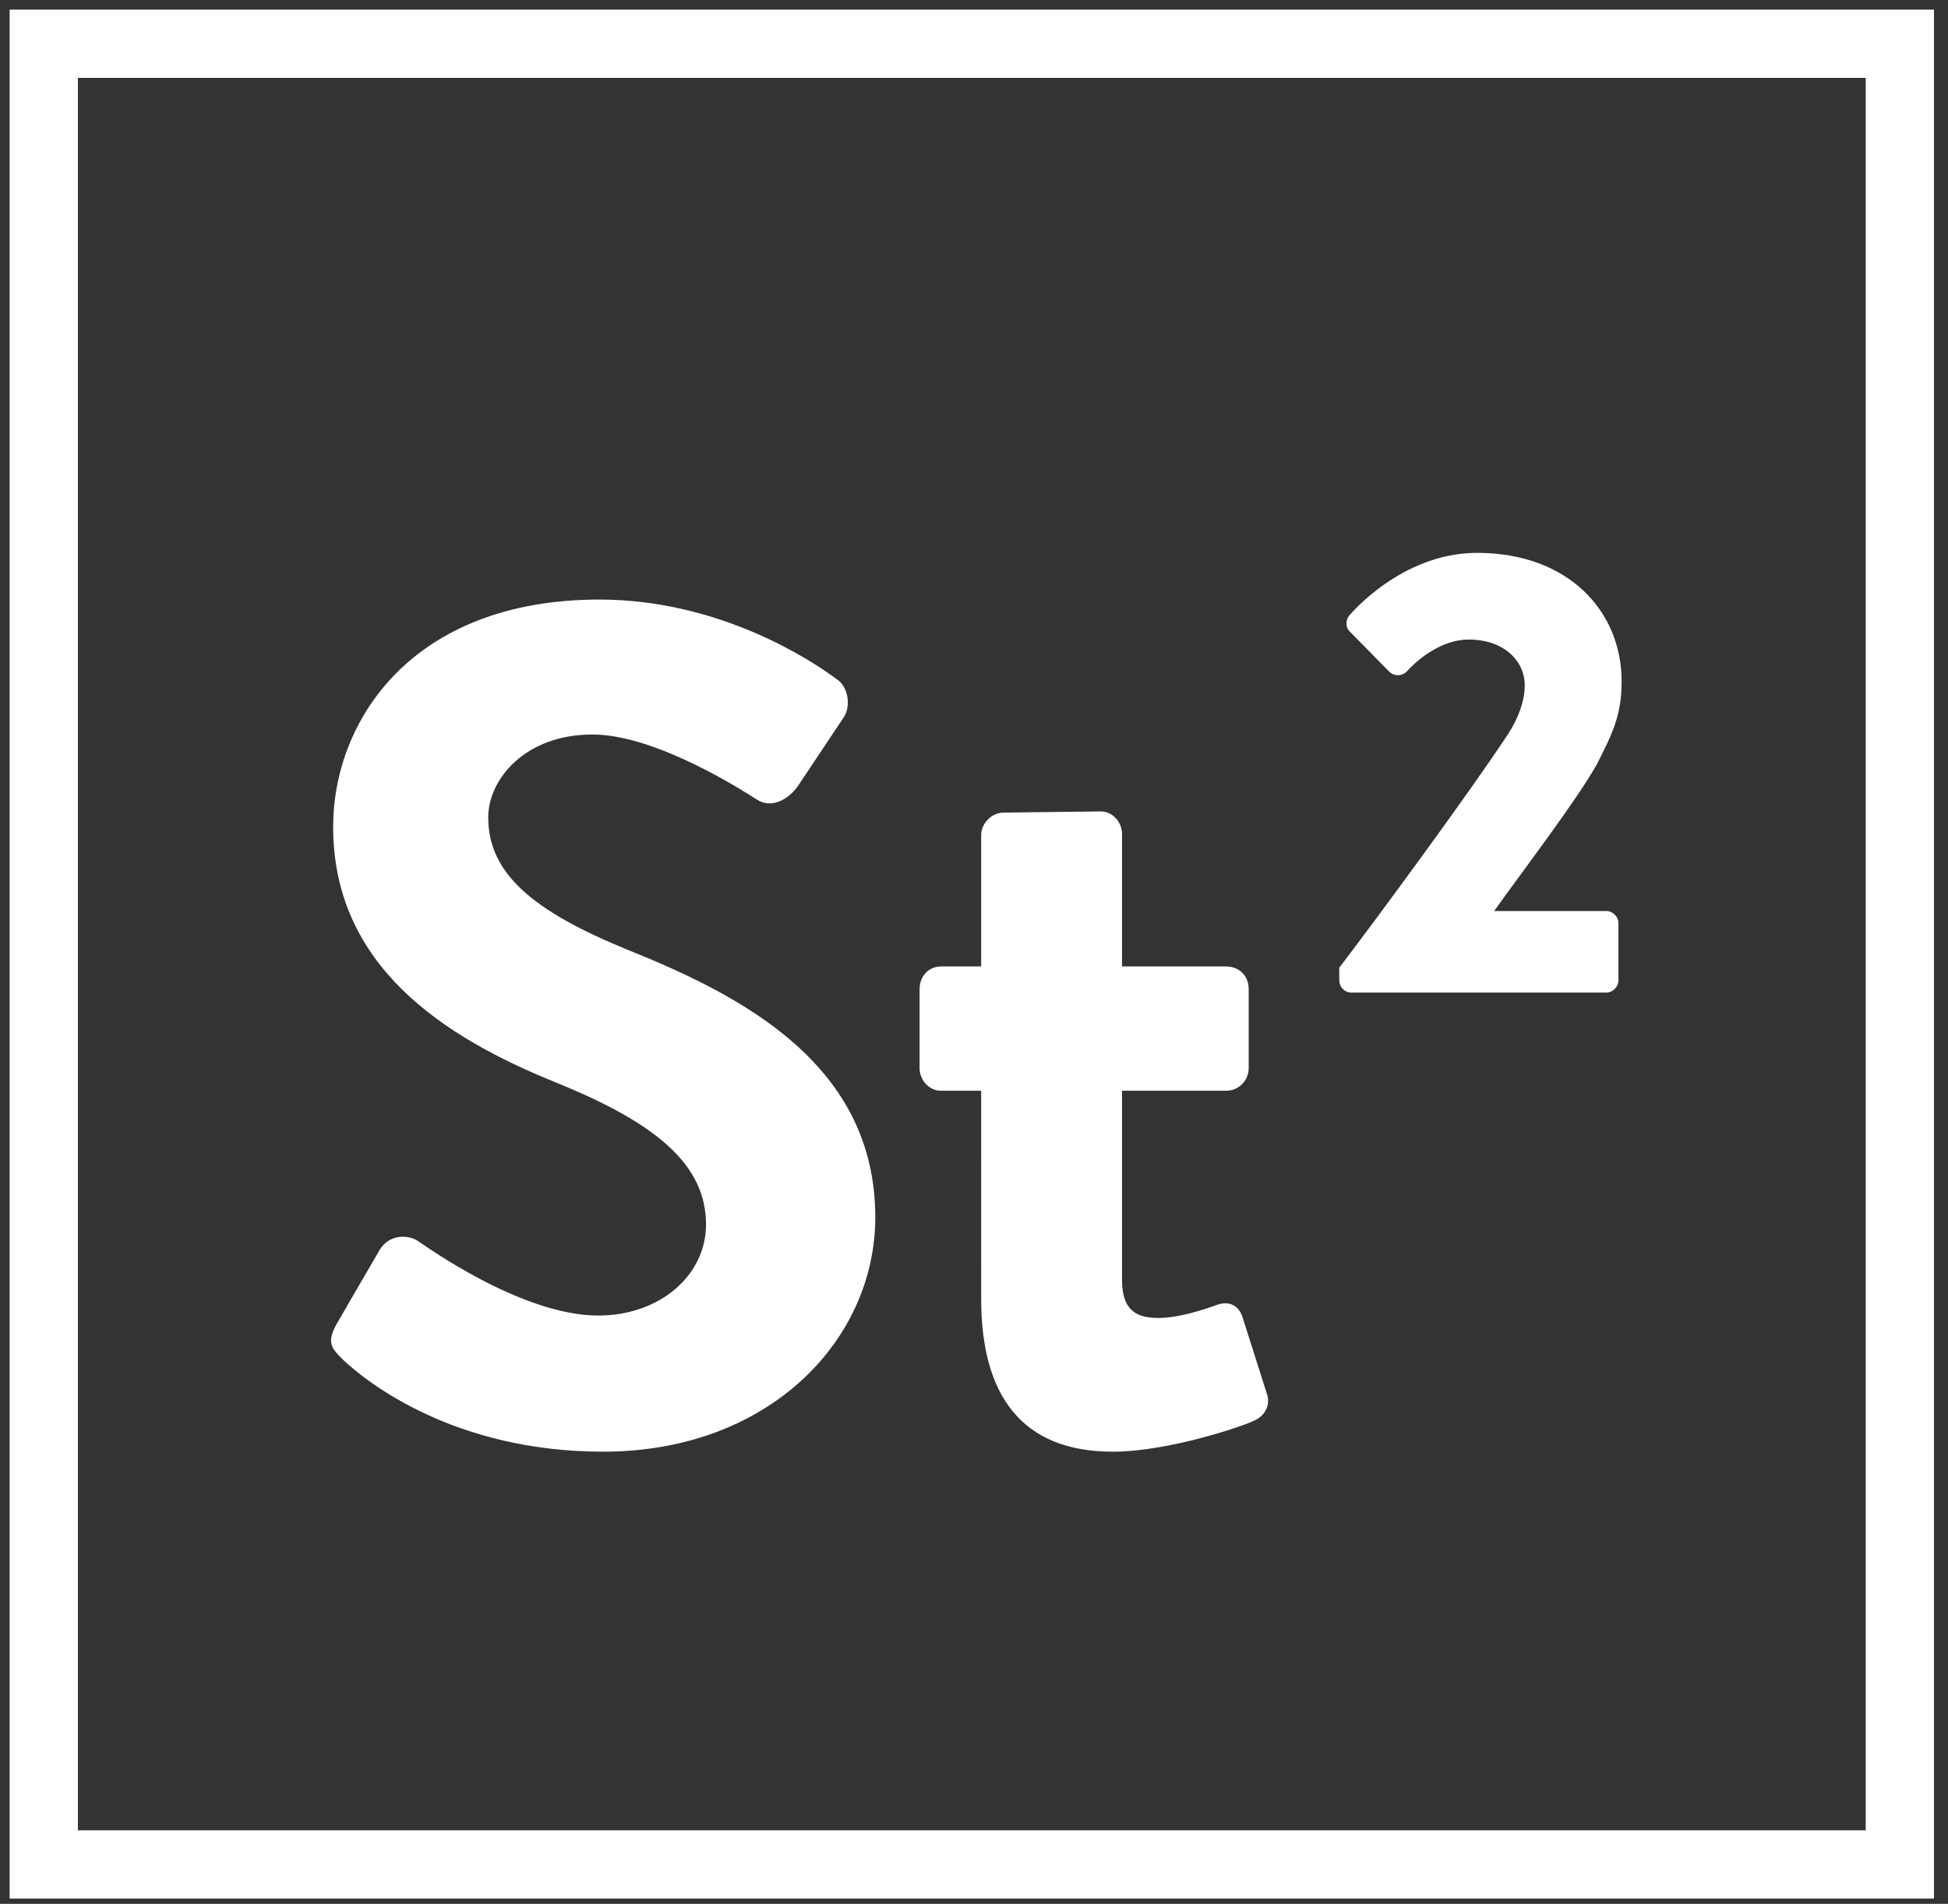
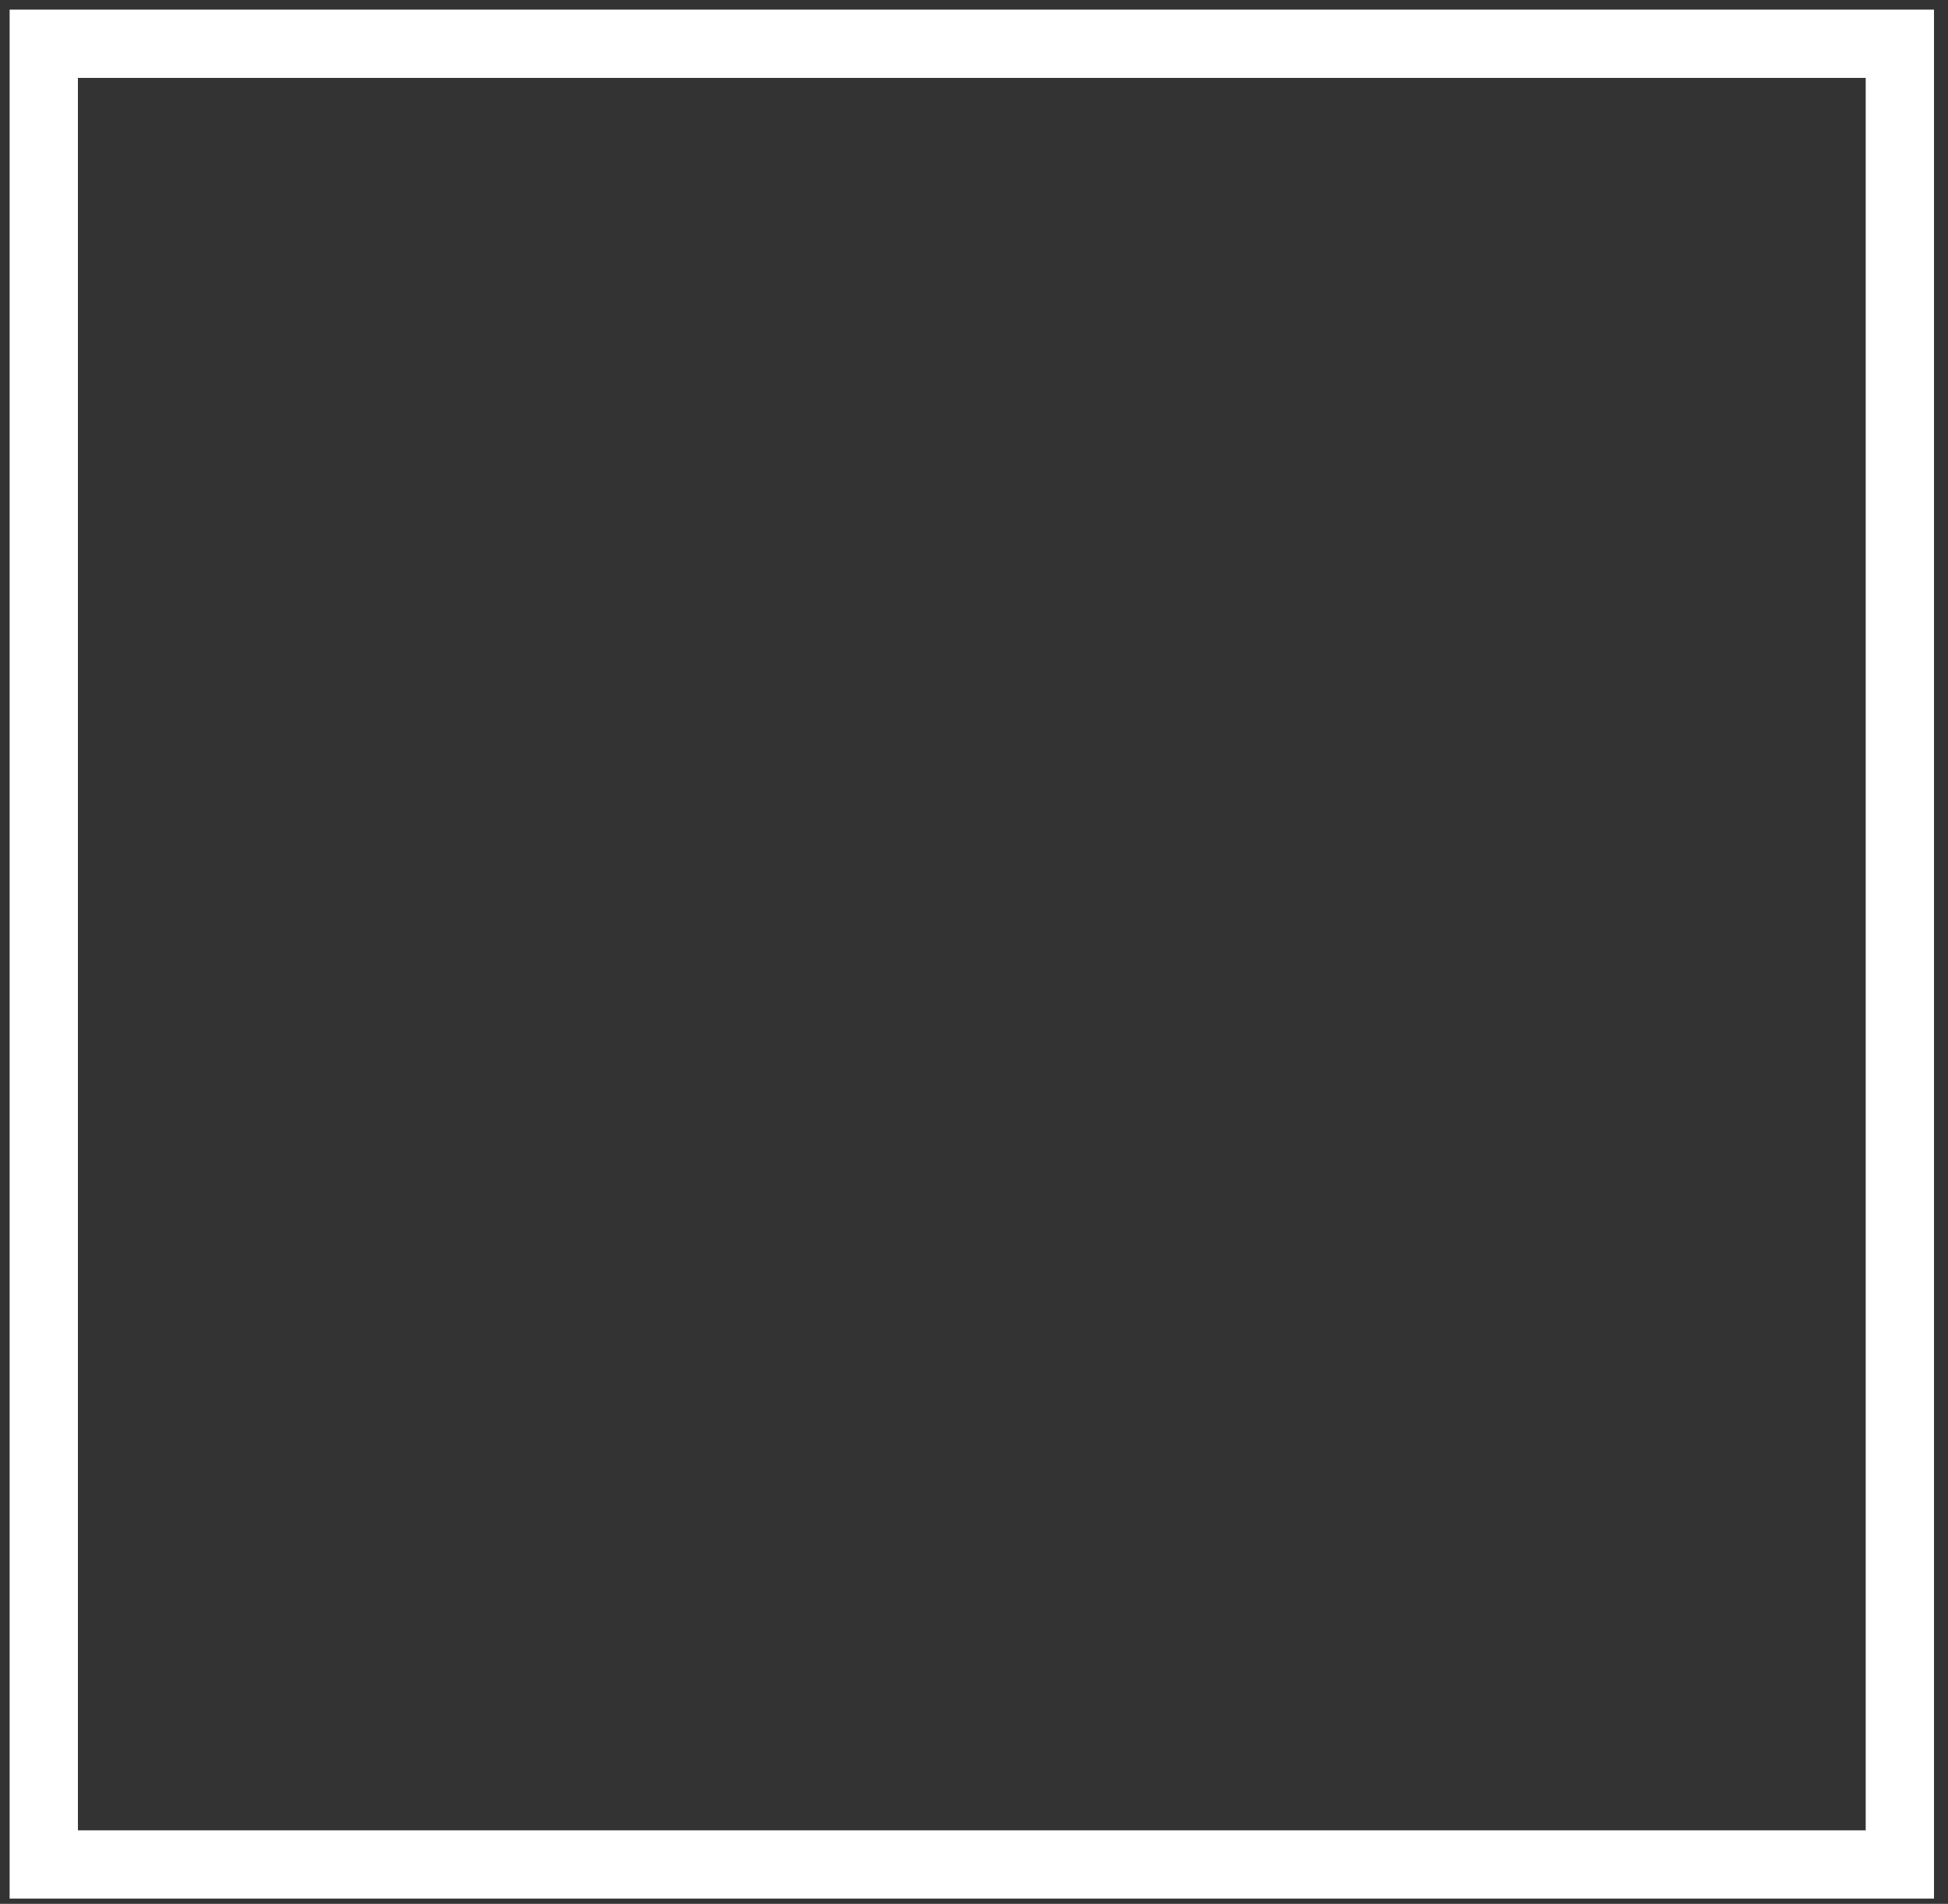
<svg xmlns="http://www.w3.org/2000/svg" fill="none" height="87" viewBox="0 0 89 87" width="89">
  <rect x="0" y="0" width="89" height="87" fill="#333333" stroke="none" />
-   <path d="m15.654 62.119c1.082 1.028 5.083 4.218 11.898 4.218 7.625 0 12.438-5.138 12.438-10.708 0-6.976-6.057-10.113-11.303-12.222-4.38-1.785-6.381-3.515-6.381-6.057 0-1.731 1.677-3.786 4.759-3.786 2.974 0 7.084 2.704 7.517 2.974.649.433 1.46 0 1.893-.649l2.055-3.083c.379-.541.216-1.46-.325-1.785-1.082-.811-5.3-3.623-10.816-3.623-8.599 0-12.168 5.57-12.168 10.383 0 6.381 5.084 9.626 10.167 11.681 4.543 1.839 6.868 3.732 6.868 6.49 0 2.325-2.109 4.164-4.921 4.164-3.515 0-7.896-3.191-8.166-3.353-.487-.379-1.406-.379-1.839.379l-1.947 3.353c-.487.865-.216 1.136.27 1.622zm29.174-2.758c0 4.38 1.839 6.976 6.003 6.976 2.65 0 6.165-1.244 6.436-1.406.541-.216.811-.757.595-1.298l-1.082-3.407c-.162-.541-.595-.811-1.19-.595-.595.216-1.73.595-2.65.595-.865 0-1.677-.216-1.677-1.73v-8.653h4.759c.595 0 1.028-.487 1.028-1.028v-3.623c0-.595-.433-1.028-1.028-1.028h-4.759v-6.057c0-.541-.433-1.028-.973-1.028l-4.435.054c-.541 0-1.028.487-1.028 1.028v6.003h-1.839c-.541 0-.974.433-.974 1.028v3.623c0 .541.433 1.028.974 1.028h1.839z" fill="#fff" />
-   <path d="m61.189 44.804c0 .291.233.553.553.553h11.648c.291 0 .553-.262.553-.553v-2.621c0-.291-.262-.553-.553-.553h-5.125c1.369-1.922 3.756-5.038 4.688-6.698.699-1.369 1.136-2.242 1.136-3.786 0-3.232-2.446-5.882-6.61-5.882-3.465 0-5.824 2.854-5.824 2.854-.204.233-.175.582.029.757l1.776 1.806c.233.233.582.233.815 0 .553-.612 1.631-1.456 2.825-1.456 1.631 0 2.562.99 2.562 2.097 0 .815-.379 1.631-.757 2.213-1.718 2.621-6.028 8.474-7.717 10.687z" fill="#fff" />
  <path d="m2 2h84.8v83.2h-84.8z" stroke="#fff" stroke-width="3.12" />
</svg>